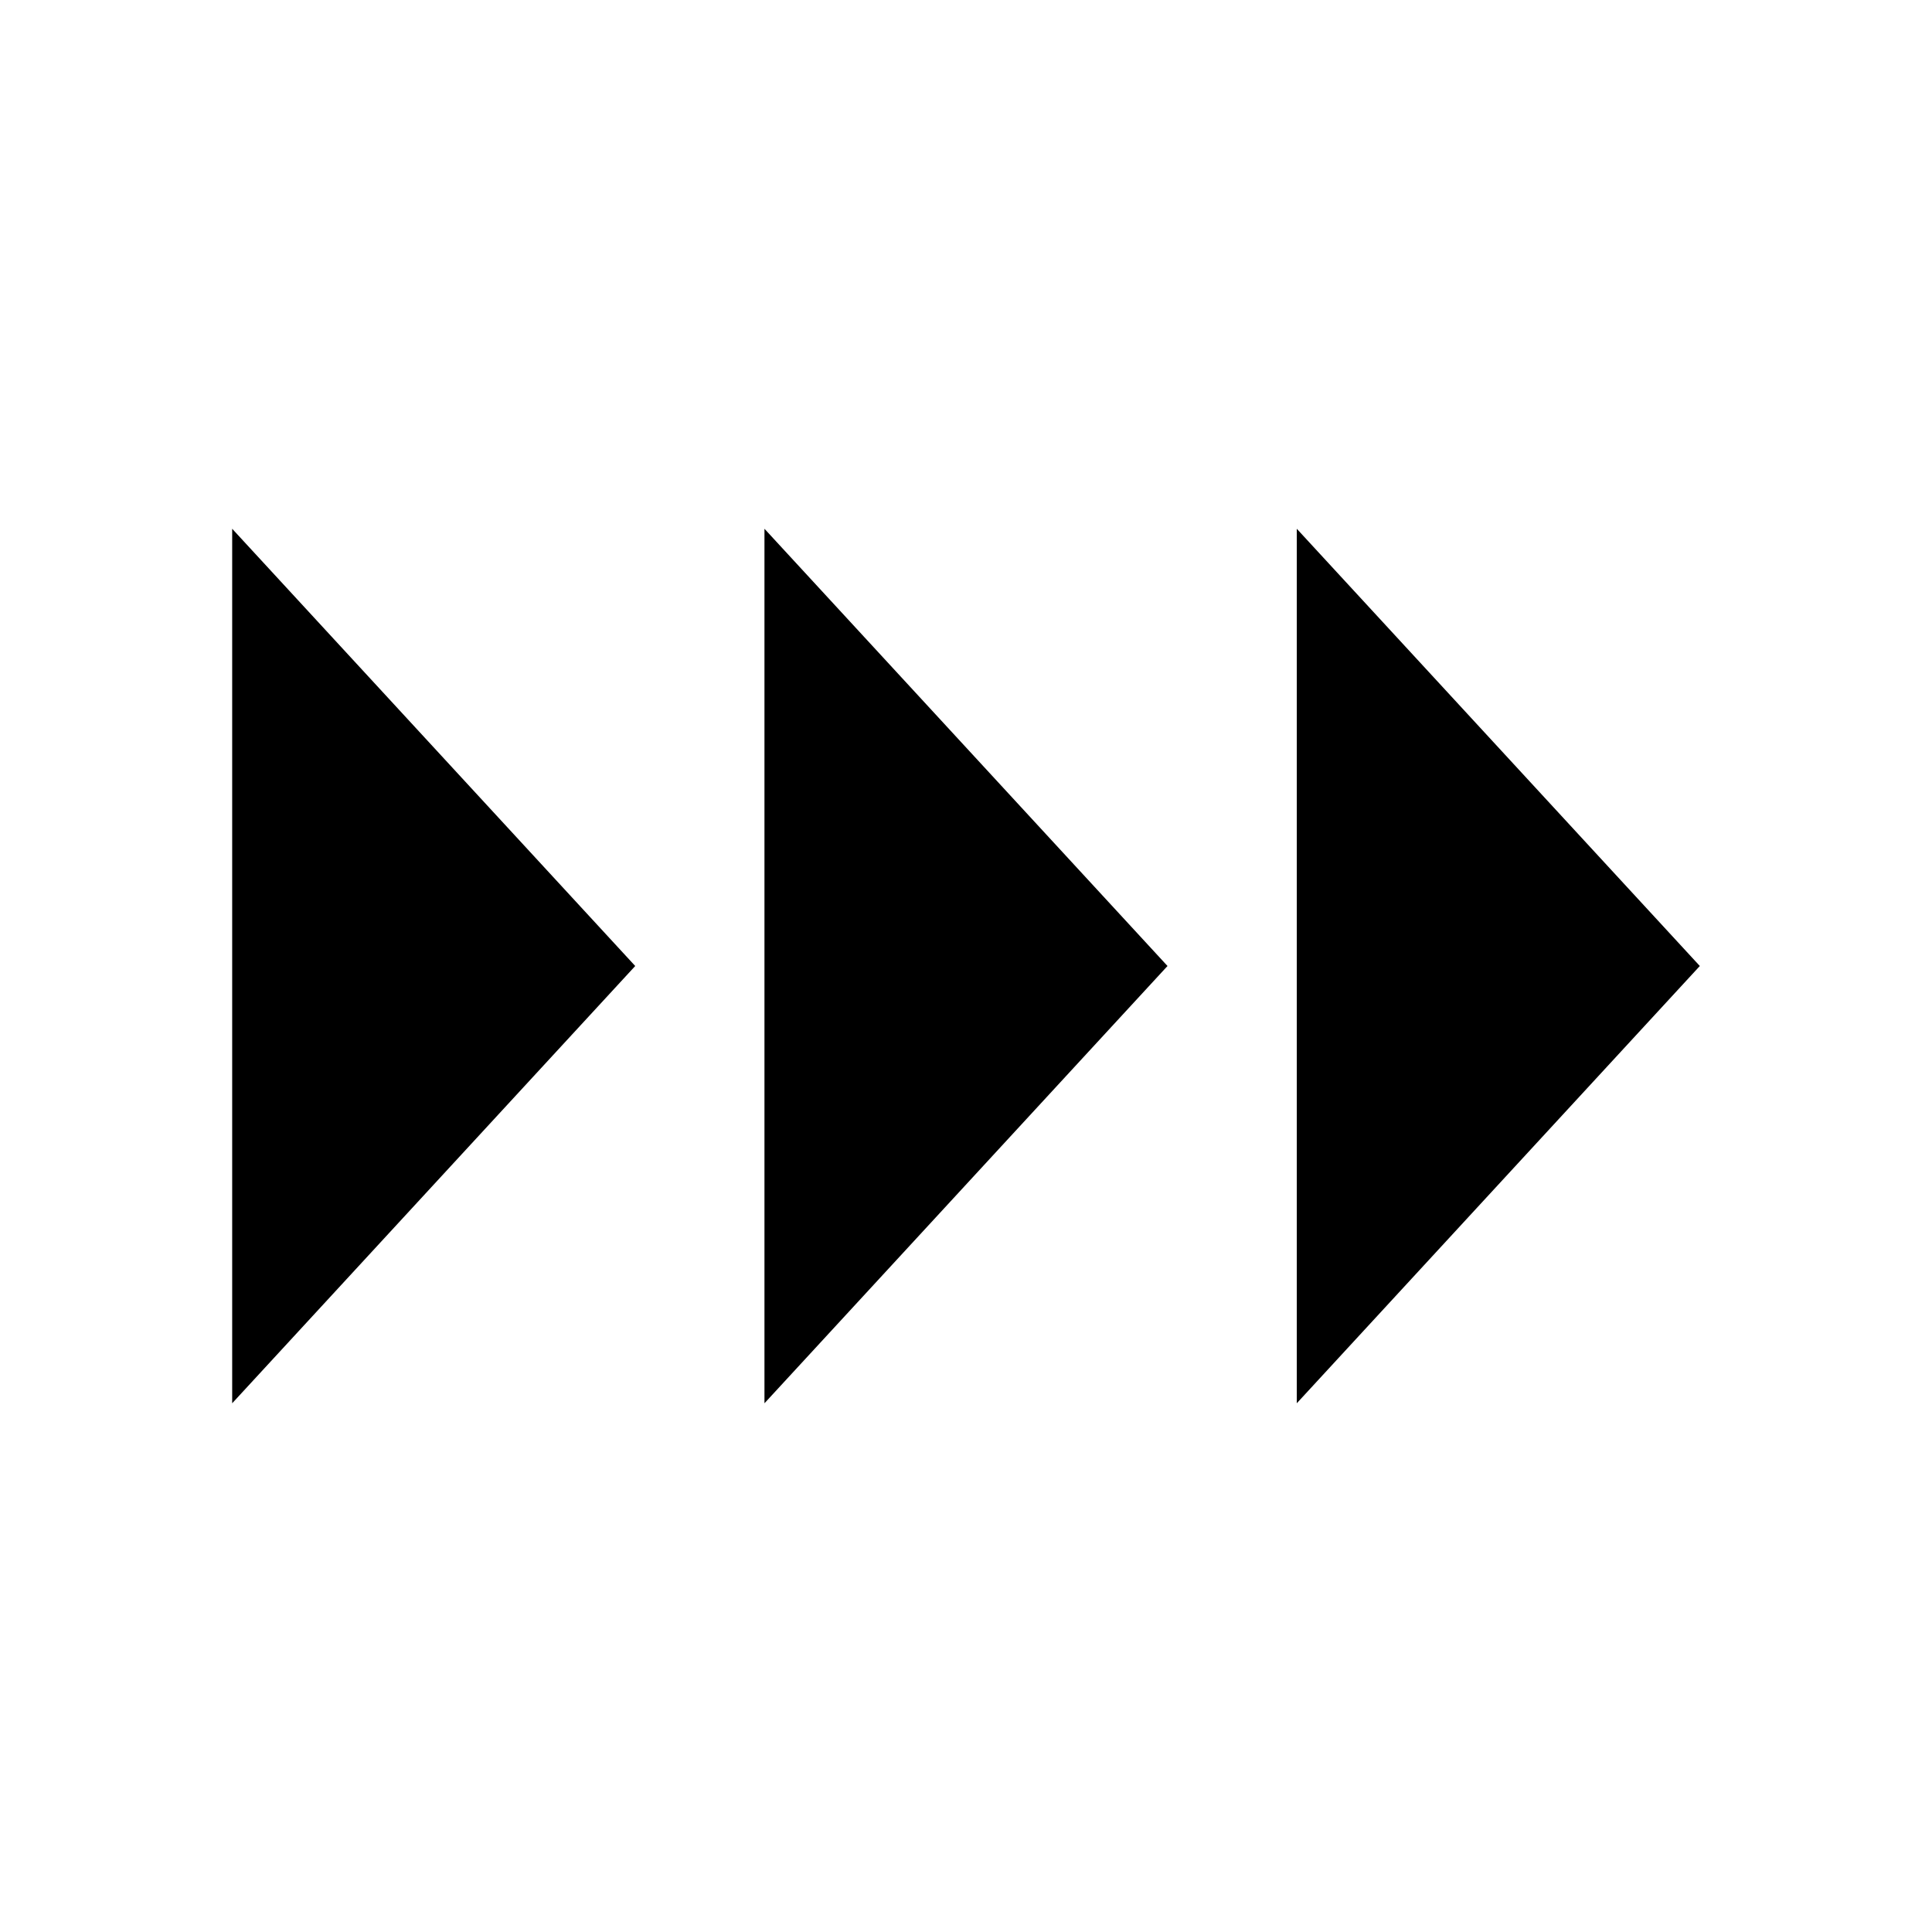
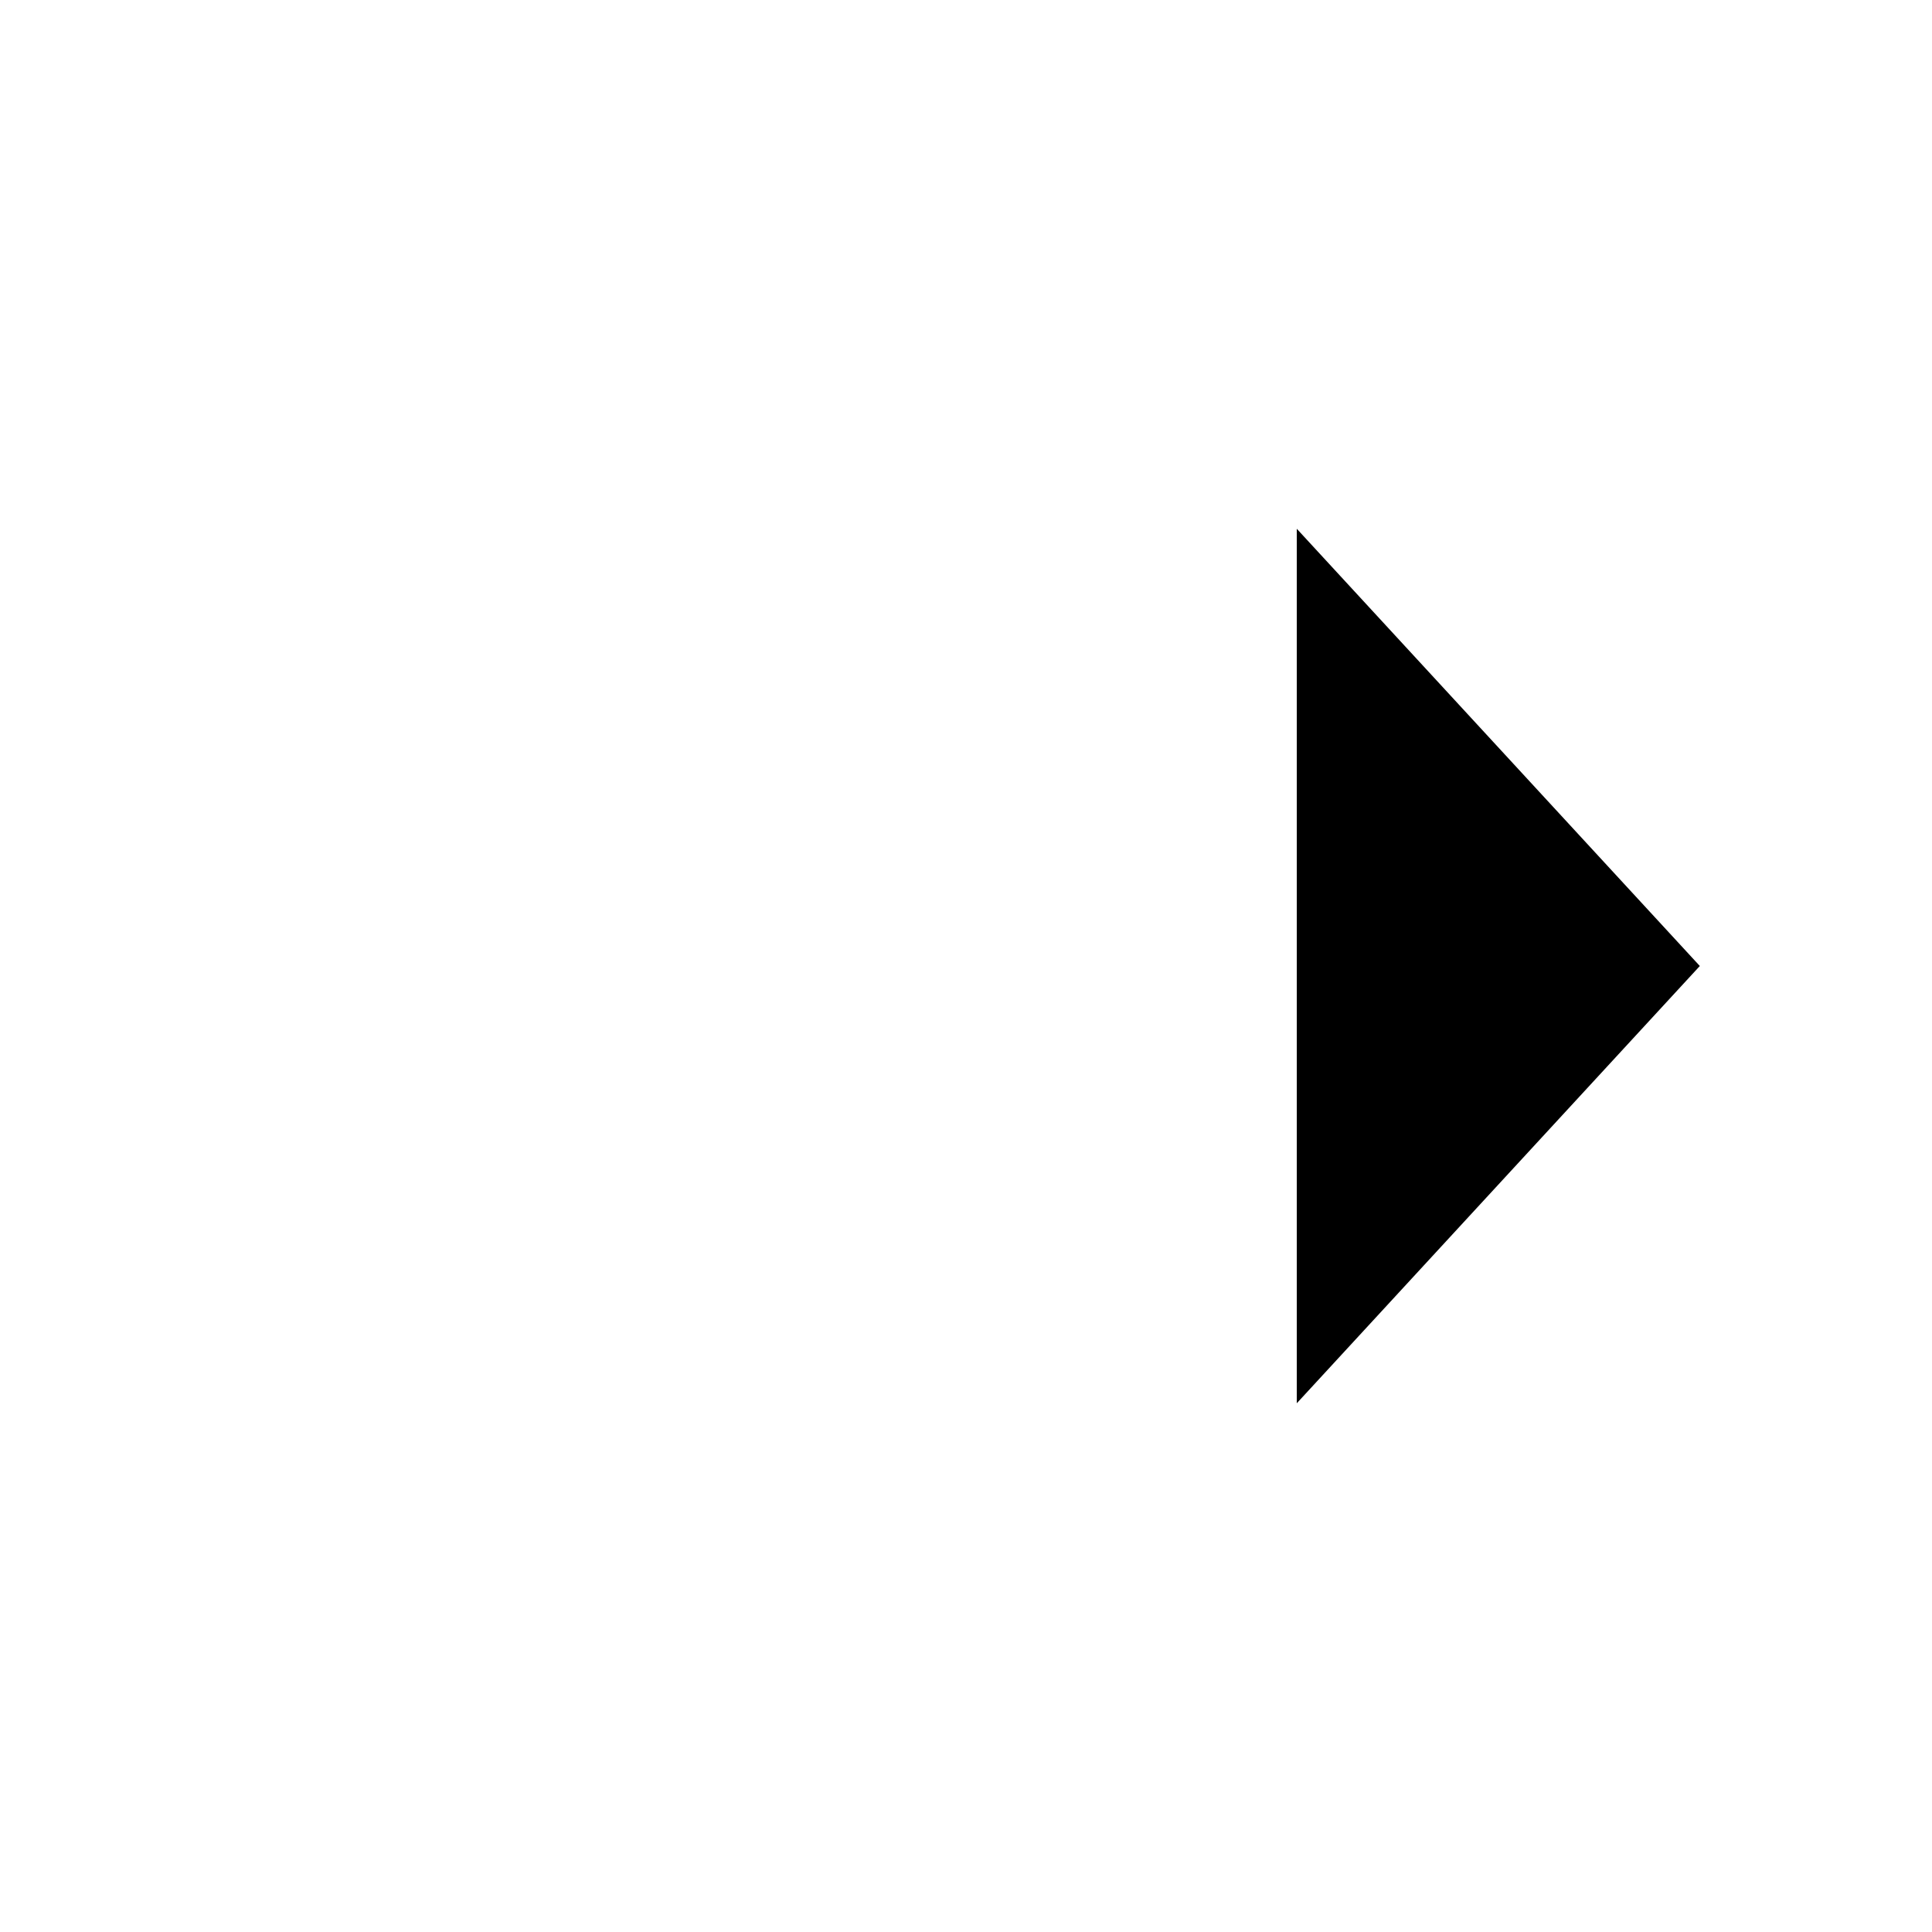
<svg xmlns="http://www.w3.org/2000/svg" fill="#000000" width="800px" height="800px" version="1.1" viewBox="144 144 512 512">
  <g>
-     <path d="m312.34 400-106.81 115.88v-231.75z" />
-     <path d="m453.4 400-106.81 115.88v-231.75z" />
    <path d="m594.47 400-106.81 115.88v-231.75z" />
  </g>
</svg>